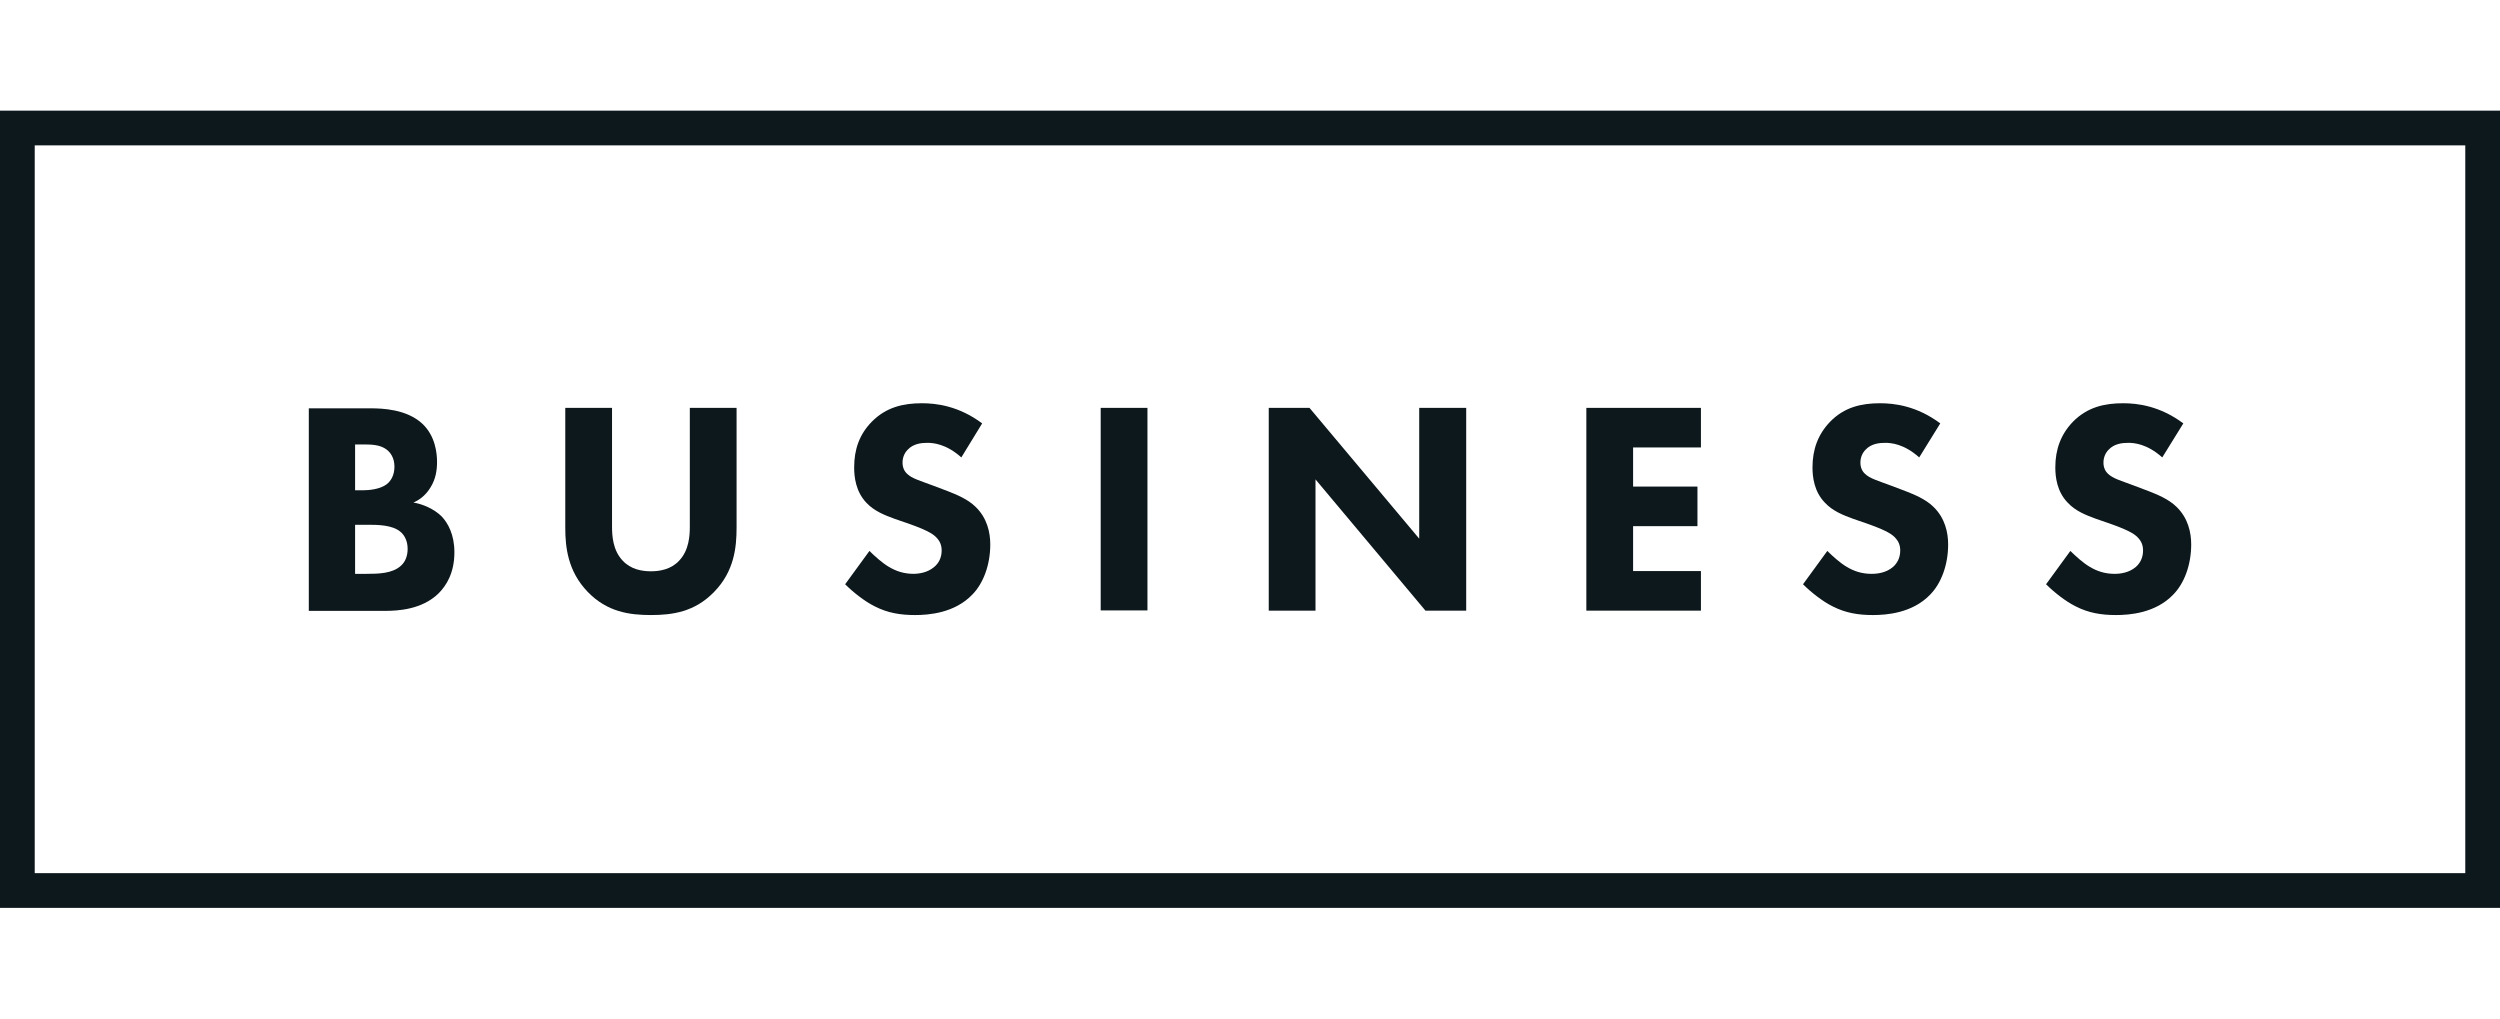
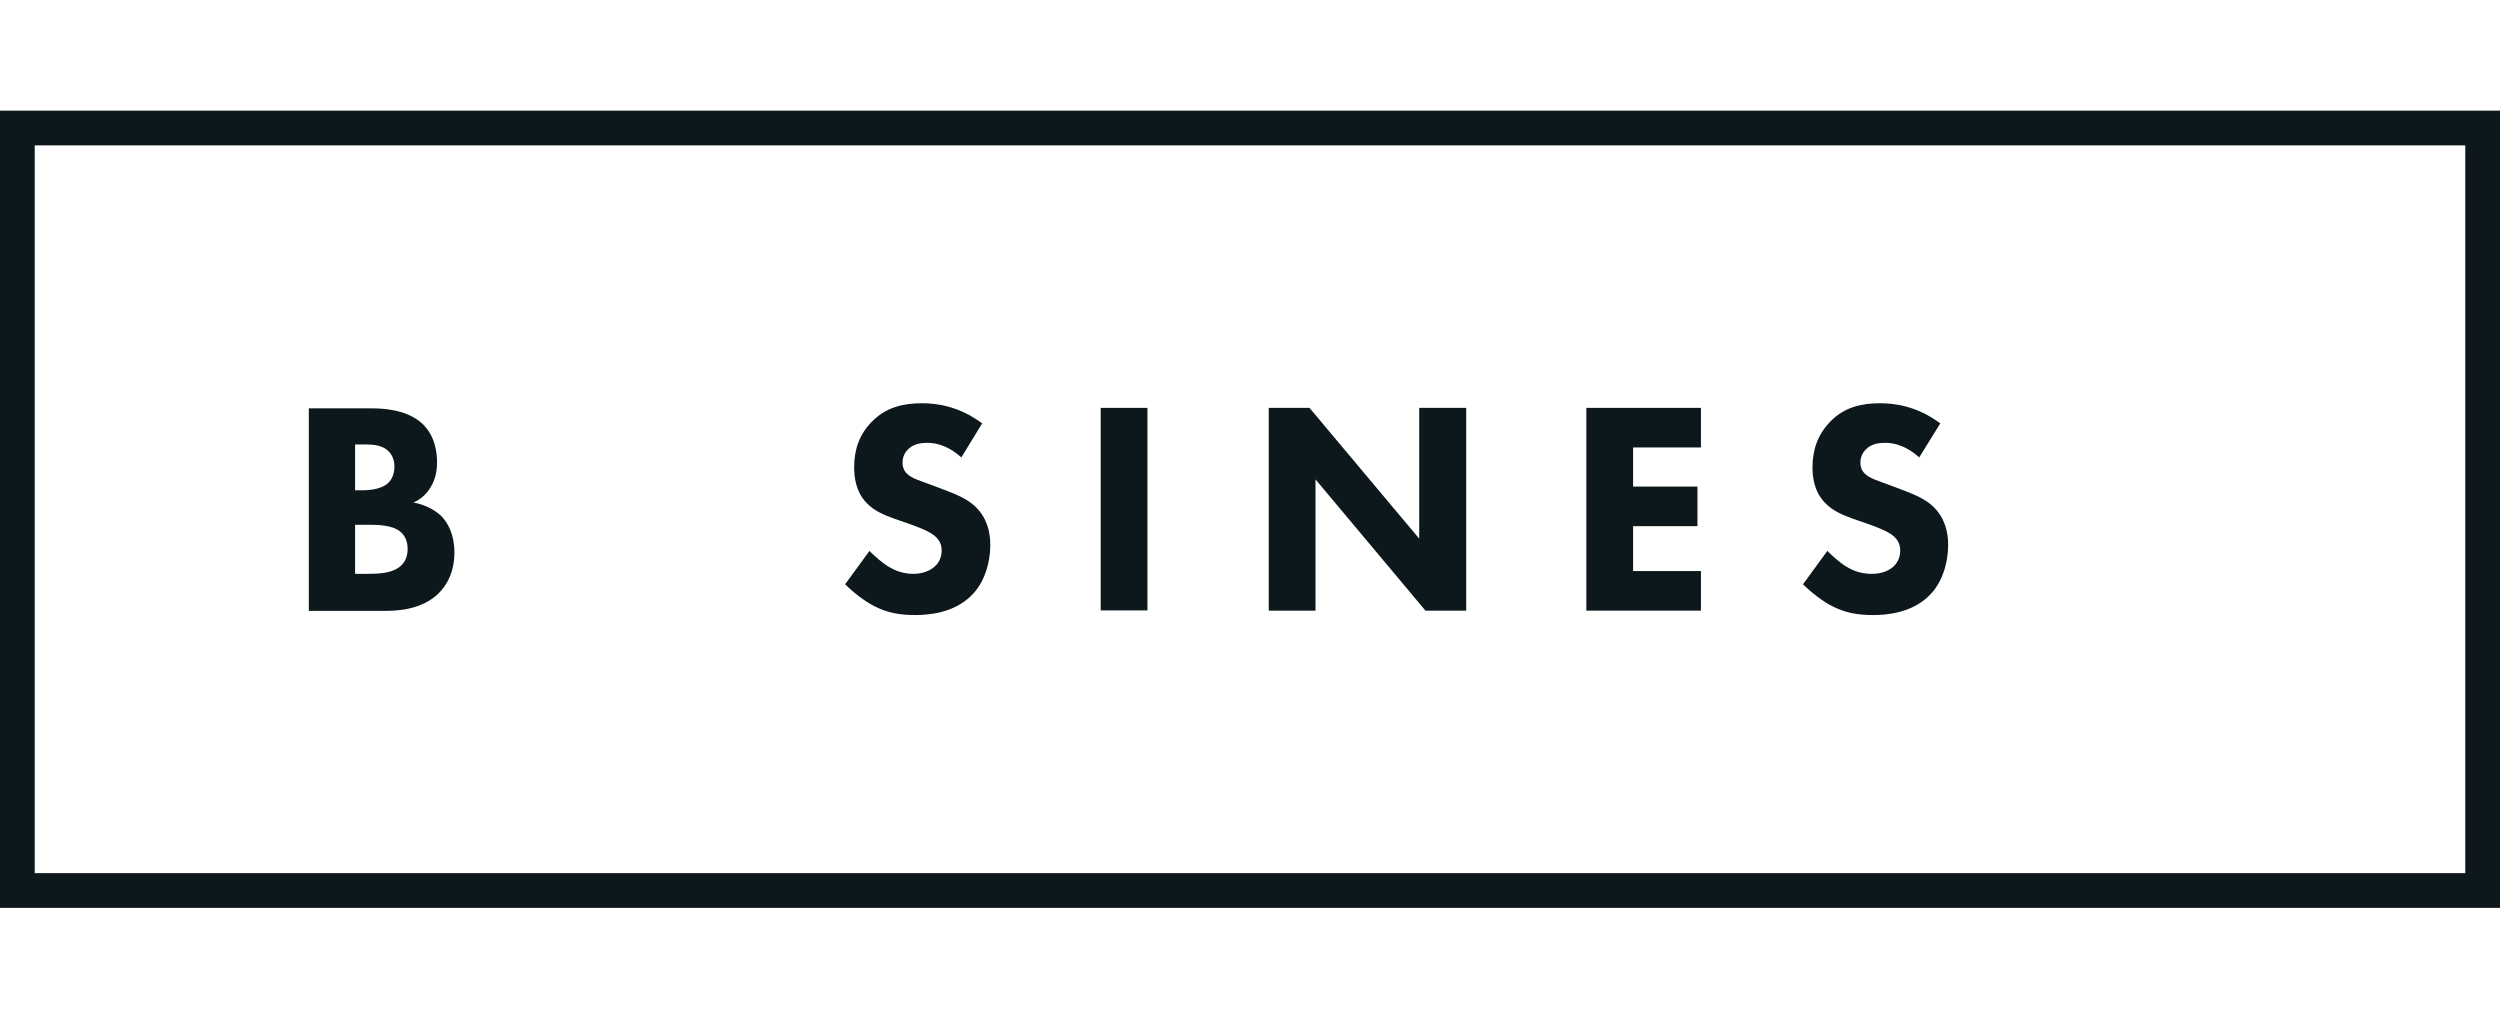
<svg xmlns="http://www.w3.org/2000/svg" id="a" data-name="Ebene_1" width="108" height="44" viewBox="0 0 108 44">
  <path d="M18.95,25.63c.34-.34.68-.89.68-1.77,0-.77-.28-1.27-.56-1.56-.32-.31-.79-.52-1.21-.59.21-.09.51-.28.73-.64.24-.38.29-.77.29-1.11,0-.38-.07-1.12-.63-1.65-.68-.64-1.76-.67-2.23-.67h-2.68v8.75h3.29c.54,0,1.59-.05,2.31-.75ZM15.34,19.2h.31c.37,0,.76,0,1.05.22.16.12.34.35.34.74s-.17.64-.35.77c-.29.21-.75.25-1.02.25h-.33v-1.98ZM15.34,24.8v-2.13h.55c.41,0,1.09,0,1.44.33.13.12.28.35.28.71,0,.31-.1.56-.29.73-.37.34-.98.35-1.5.35h-.49Z" style="fill: #0d181c;" />
-   <path d="M28.12,26.57c.92,0,1.89-.13,2.73-1,.87-.89.97-1.93.97-2.77v-5.18h-2.02v5.13c0,.38-.03,1.02-.46,1.47-.35.38-.84.46-1.22.46s-.87-.08-1.22-.46c-.43-.45-.46-1.09-.46-1.47v-5.13h-2.02v5.18c0,.84.11,1.88.97,2.77.84.87,1.81,1,2.73,1Z" style="fill: #0d181c;" />
  <path d="M39.47,24.79c-.41,0-.76-.11-1.1-.32-.24-.14-.59-.45-.81-.67l-1.05,1.44c.33.33.84.74,1.29.96.55.28,1.1.37,1.73.37.58,0,1.71-.08,2.48-.89.46-.47.77-1.26.77-2.16,0-.51-.13-1.14-.64-1.63-.34-.33-.81-.52-1.19-.67l-.66-.25c-.59-.22-.89-.3-1.1-.5-.13-.12-.2-.28-.2-.49,0-.22.09-.42.22-.55.24-.26.58-.3.85-.3.25,0,.81.04,1.47.63l.9-1.47c-1.02-.76-1.99-.87-2.6-.87-.81,0-1.55.17-2.17.8-.53.54-.76,1.19-.76,1.97,0,.42.07,1.04.52,1.52.34.37.81.55,1.22.7l.72.25c.25.09.79.29,1.02.49.18.16.3.34.3.63,0,.33-.14.56-.32.71-.29.25-.66.3-.92.3Z" style="fill: #0d181c;" />
  <rect x="47.55" y="17.62" width="2.02" height="8.75" style="fill: #0d181c;" />
  <polygon points="56.83 20.71 61.58 26.38 63.34 26.38 63.34 17.62 61.31 17.62 61.31 23.27 56.57 17.62 54.81 17.62 54.81 26.38 56.83 26.38 56.83 20.71" style="fill: #0d181c;" />
  <polygon points="73.48 24.67 70.55 24.67 70.55 22.73 73.33 22.73 73.33 21.02 70.55 21.02 70.55 19.33 73.48 19.33 73.48 17.62 68.53 17.62 68.53 26.38 73.48 26.38 73.48 24.67" style="fill: #0d181c;" />
  <path d="M80.85,24.79c-.41,0-.76-.11-1.1-.32-.24-.14-.59-.45-.81-.67l-1.05,1.44c.33.33.84.74,1.29.96.55.28,1.1.37,1.73.37.58,0,1.71-.08,2.48-.89.46-.47.77-1.26.77-2.16,0-.51-.13-1.14-.64-1.63-.34-.33-.81-.52-1.19-.67l-.66-.25c-.59-.22-.89-.3-1.1-.5-.13-.12-.2-.28-.2-.49,0-.22.09-.42.22-.55.24-.26.58-.3.85-.3.25,0,.81.04,1.47.63l.91-1.47c-1.02-.76-1.99-.87-2.6-.87-.81,0-1.55.17-2.16.8-.52.54-.76,1.19-.76,1.97,0,.42.07,1.04.53,1.52.34.37.81.55,1.22.7l.72.25c.25.09.79.29,1.02.49.18.16.3.34.3.63,0,.33-.14.56-.31.71-.29.25-.66.3-.92.3Z" style="fill: #0d181c;" />
-   <path d="M91.35,24.79c-.41,0-.76-.11-1.1-.32-.24-.14-.59-.45-.81-.67l-1.05,1.44c.33.33.84.74,1.29.96.55.28,1.1.37,1.73.37.58,0,1.71-.08,2.48-.89.46-.47.77-1.26.77-2.16,0-.51-.13-1.14-.64-1.63-.34-.33-.81-.52-1.19-.67l-.66-.25c-.59-.22-.89-.3-1.1-.5-.13-.12-.2-.28-.2-.49,0-.22.09-.42.22-.55.24-.26.58-.3.85-.3.25,0,.81.04,1.47.63l.91-1.47c-1.02-.76-1.99-.87-2.6-.87-.81,0-1.55.17-2.17.8-.52.54-.76,1.19-.76,1.97,0,.42.07,1.04.53,1.52.34.37.81.55,1.22.7l.72.25c.25.09.79.29,1.02.49.18.16.3.34.3.63,0,.33-.14.56-.31.71-.29.25-.66.3-.92.3Z" style="fill: #0d181c;" />
  <path d="M0,4.78v34.44h108V4.78H0ZM106.5,37.72H1.5V6.28h105v31.44Z" style="fill: #0d181c;" />
</svg>